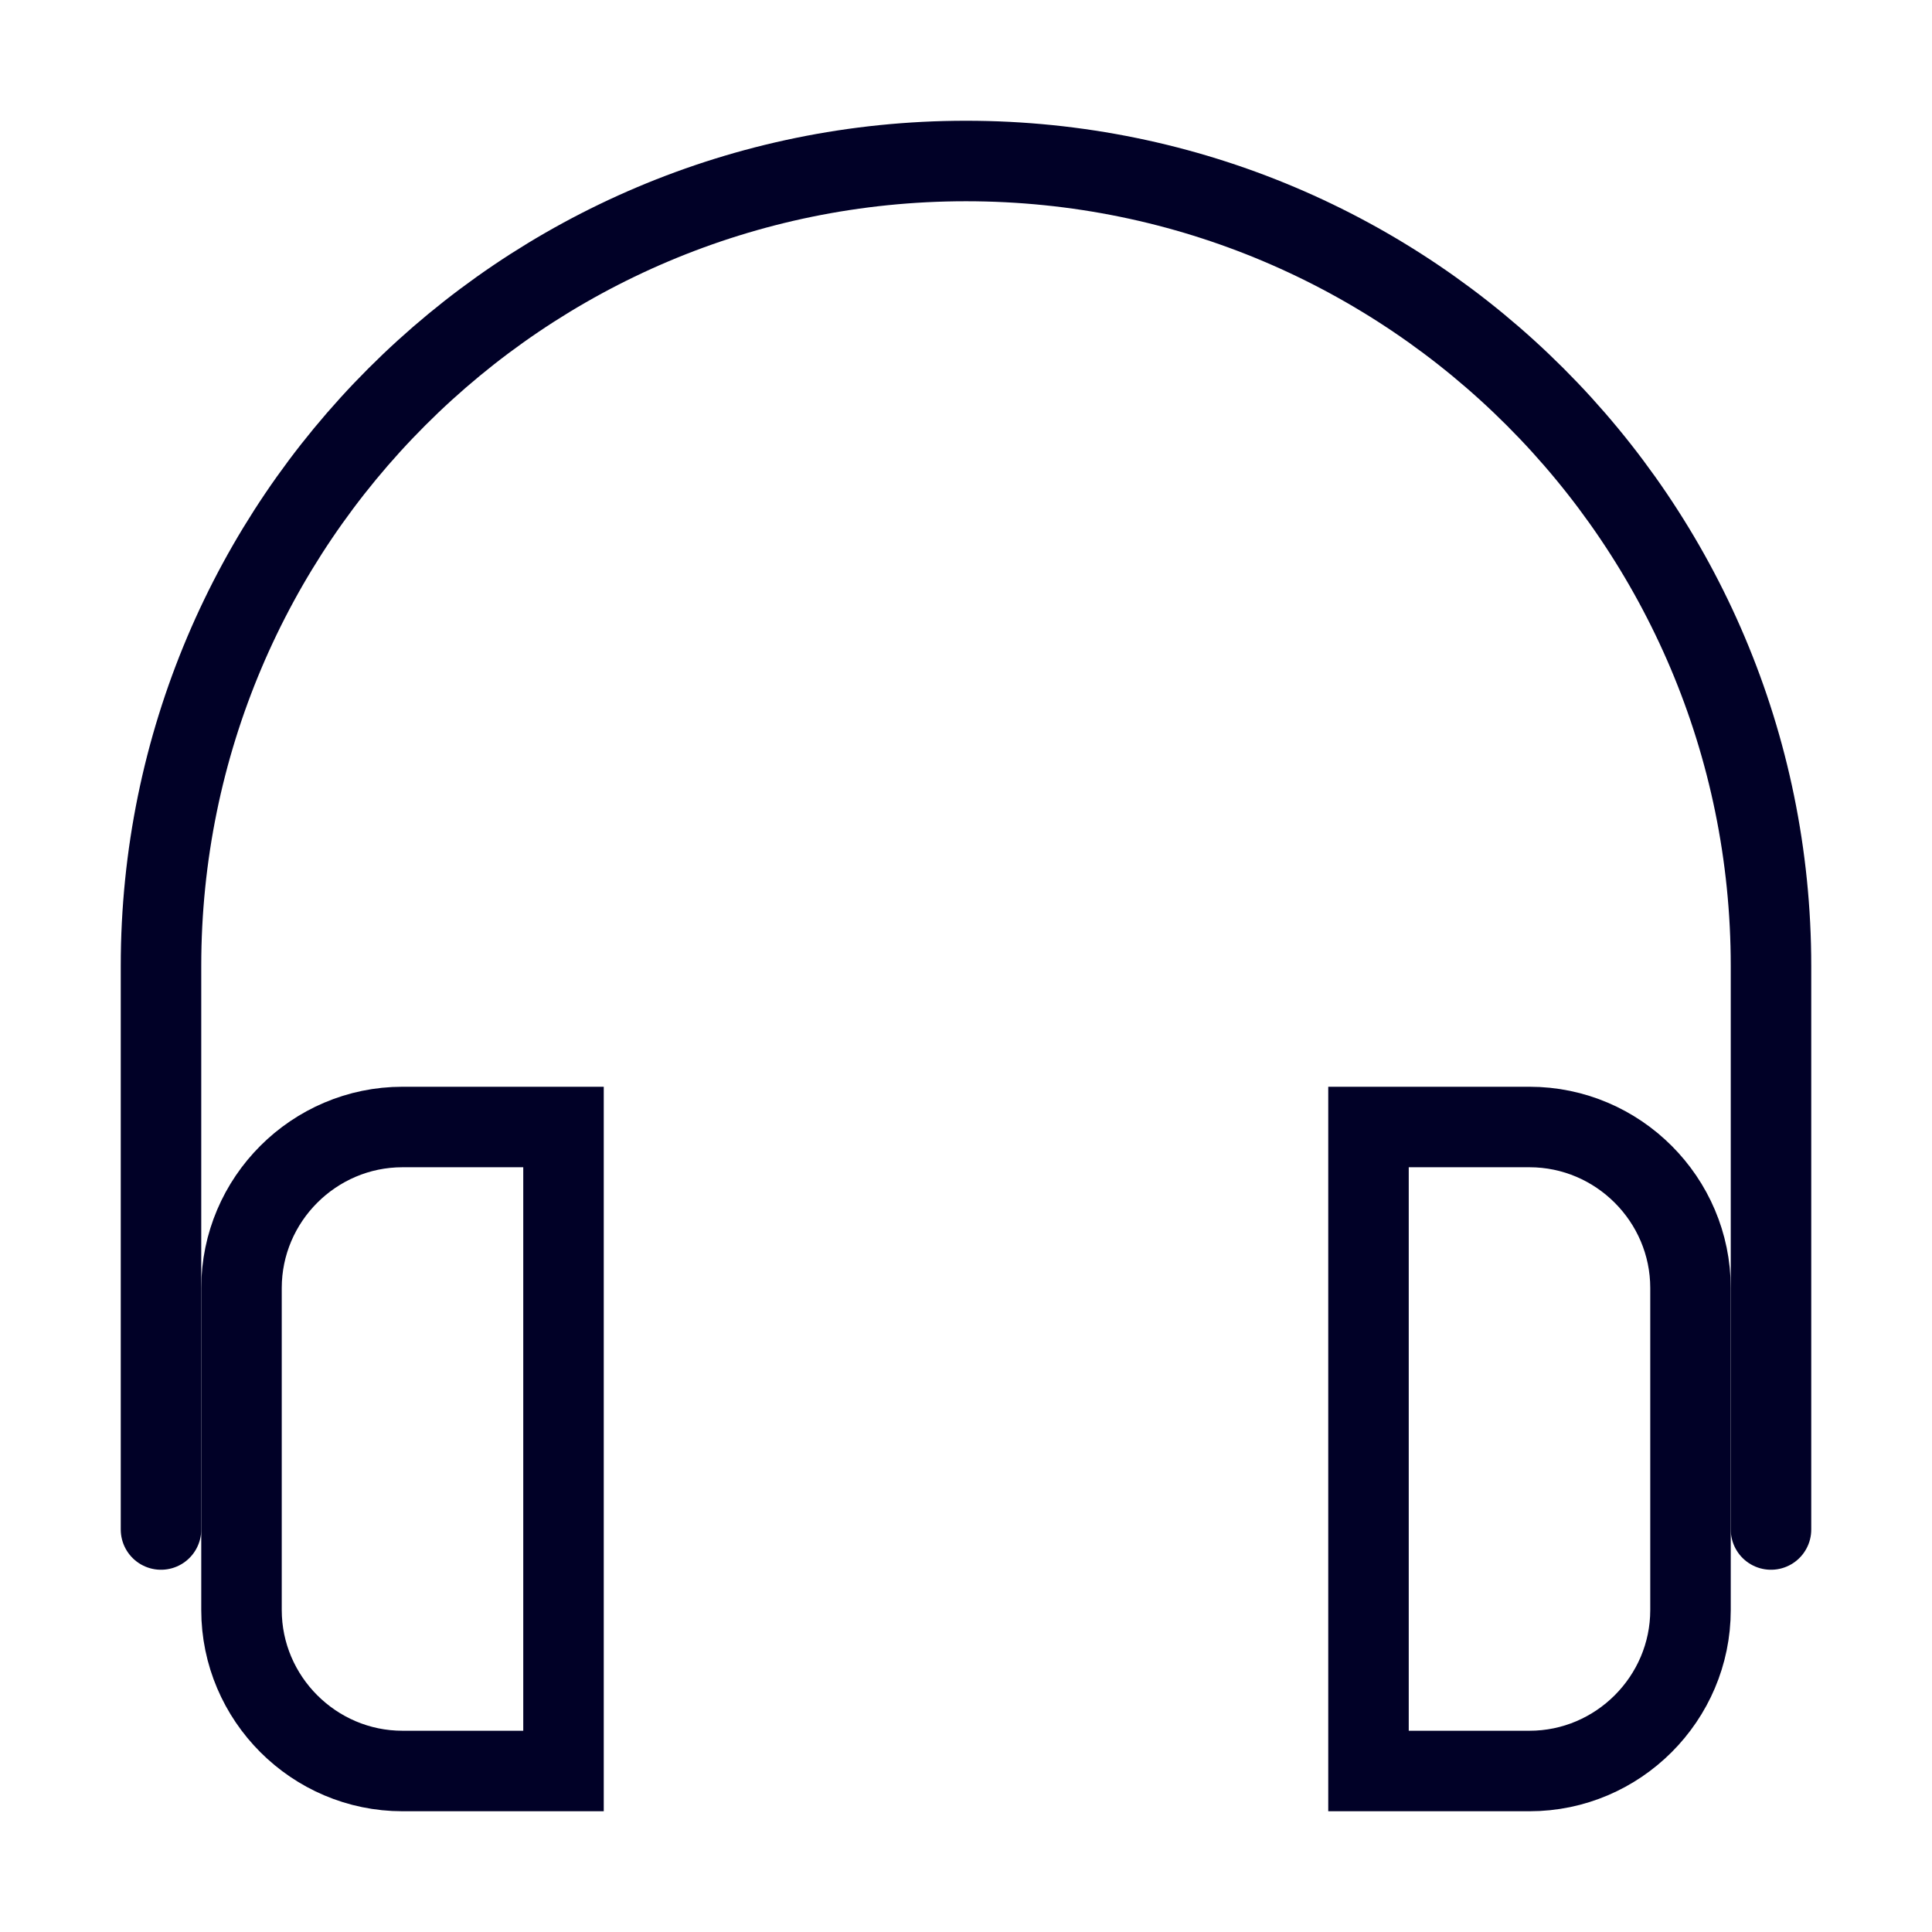
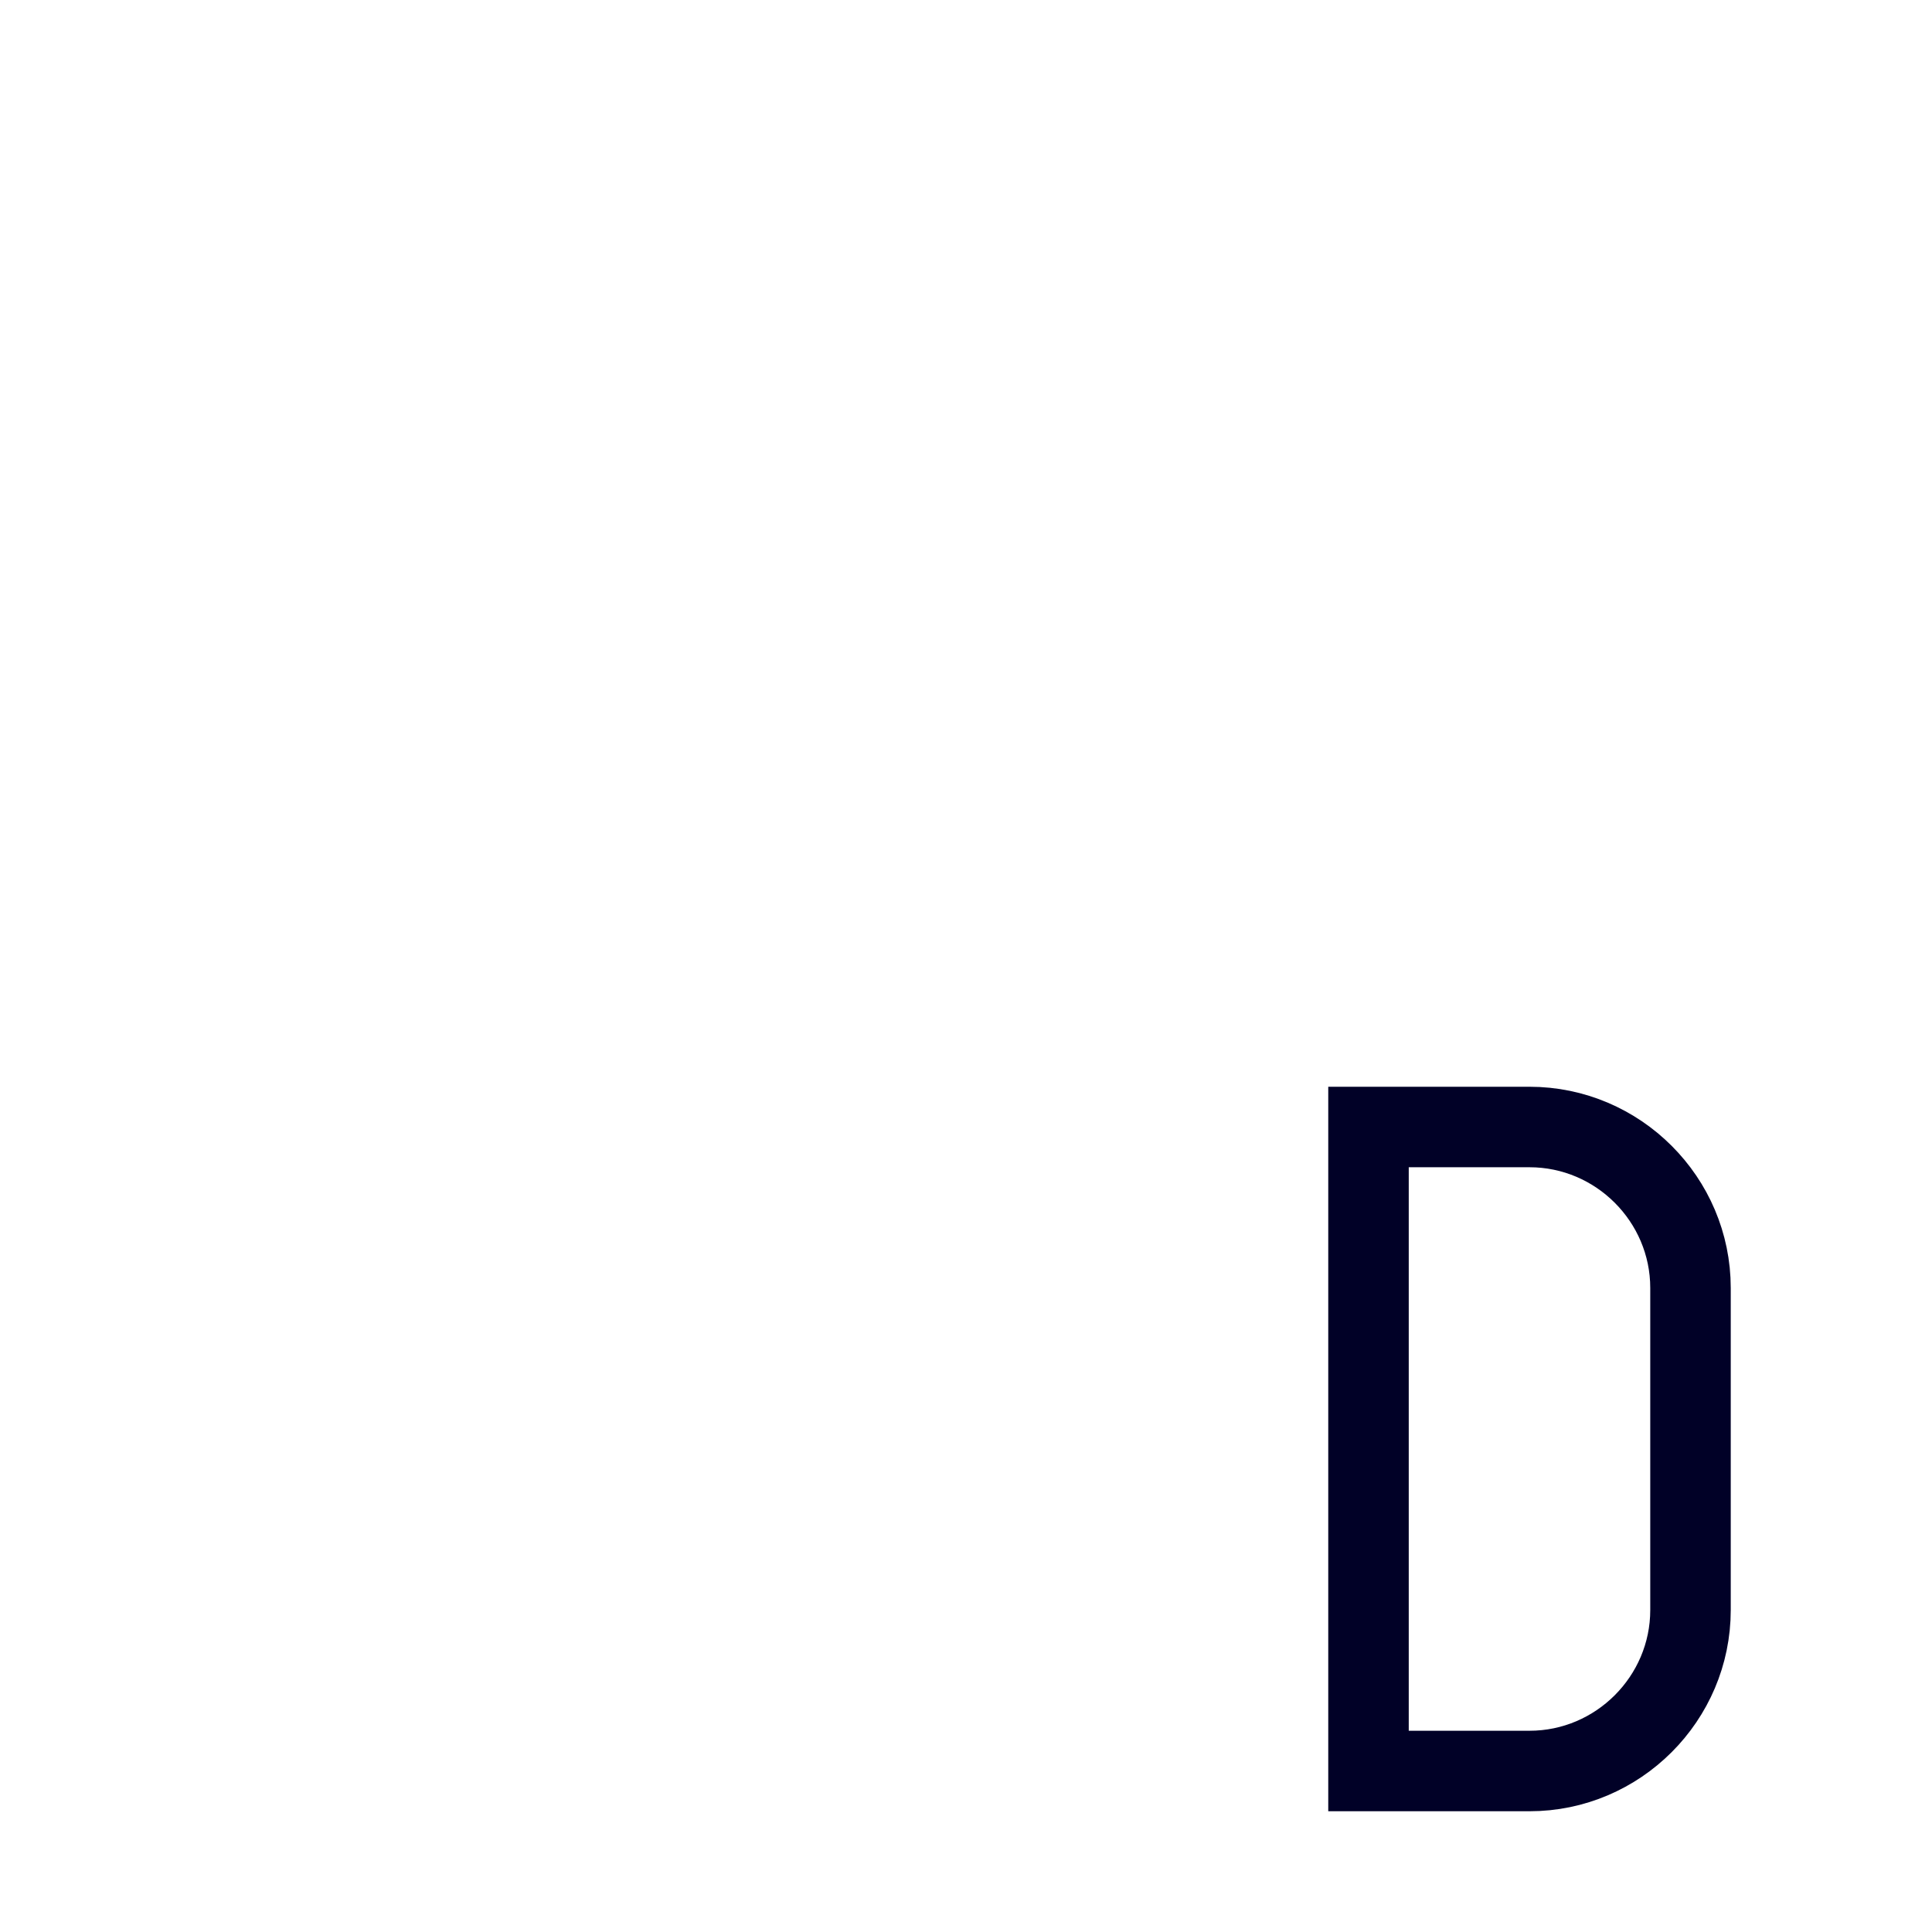
<svg xmlns="http://www.w3.org/2000/svg" width="24" height="24" viewBox="0 0 24 24" fill="none">
-   <path d="M2 19V12C2 6.48 6.48 2 12 2C17.52 2 22 6.48 22 12V19" stroke="#010127" stroke-miterlimit="10" stroke-linecap="round" stroke-linejoin="round" />
  <path fill-rule="evenodd" clip-rule="evenodd" d="M19 22H17V14H19C20.1 14 21 14.9 21 16V20C21 21.1 20.1 22 19 22Z" stroke="#010127" stroke-miterlimit="10" stroke-linecap="round" />
-   <path fill-rule="evenodd" clip-rule="evenodd" d="M5 14H7V22H5C3.9 22 3 21.1 3 20V16C3 14.9 3.9 14 5 14Z" stroke="#010127" stroke-miterlimit="10" stroke-linecap="round" />
</svg>